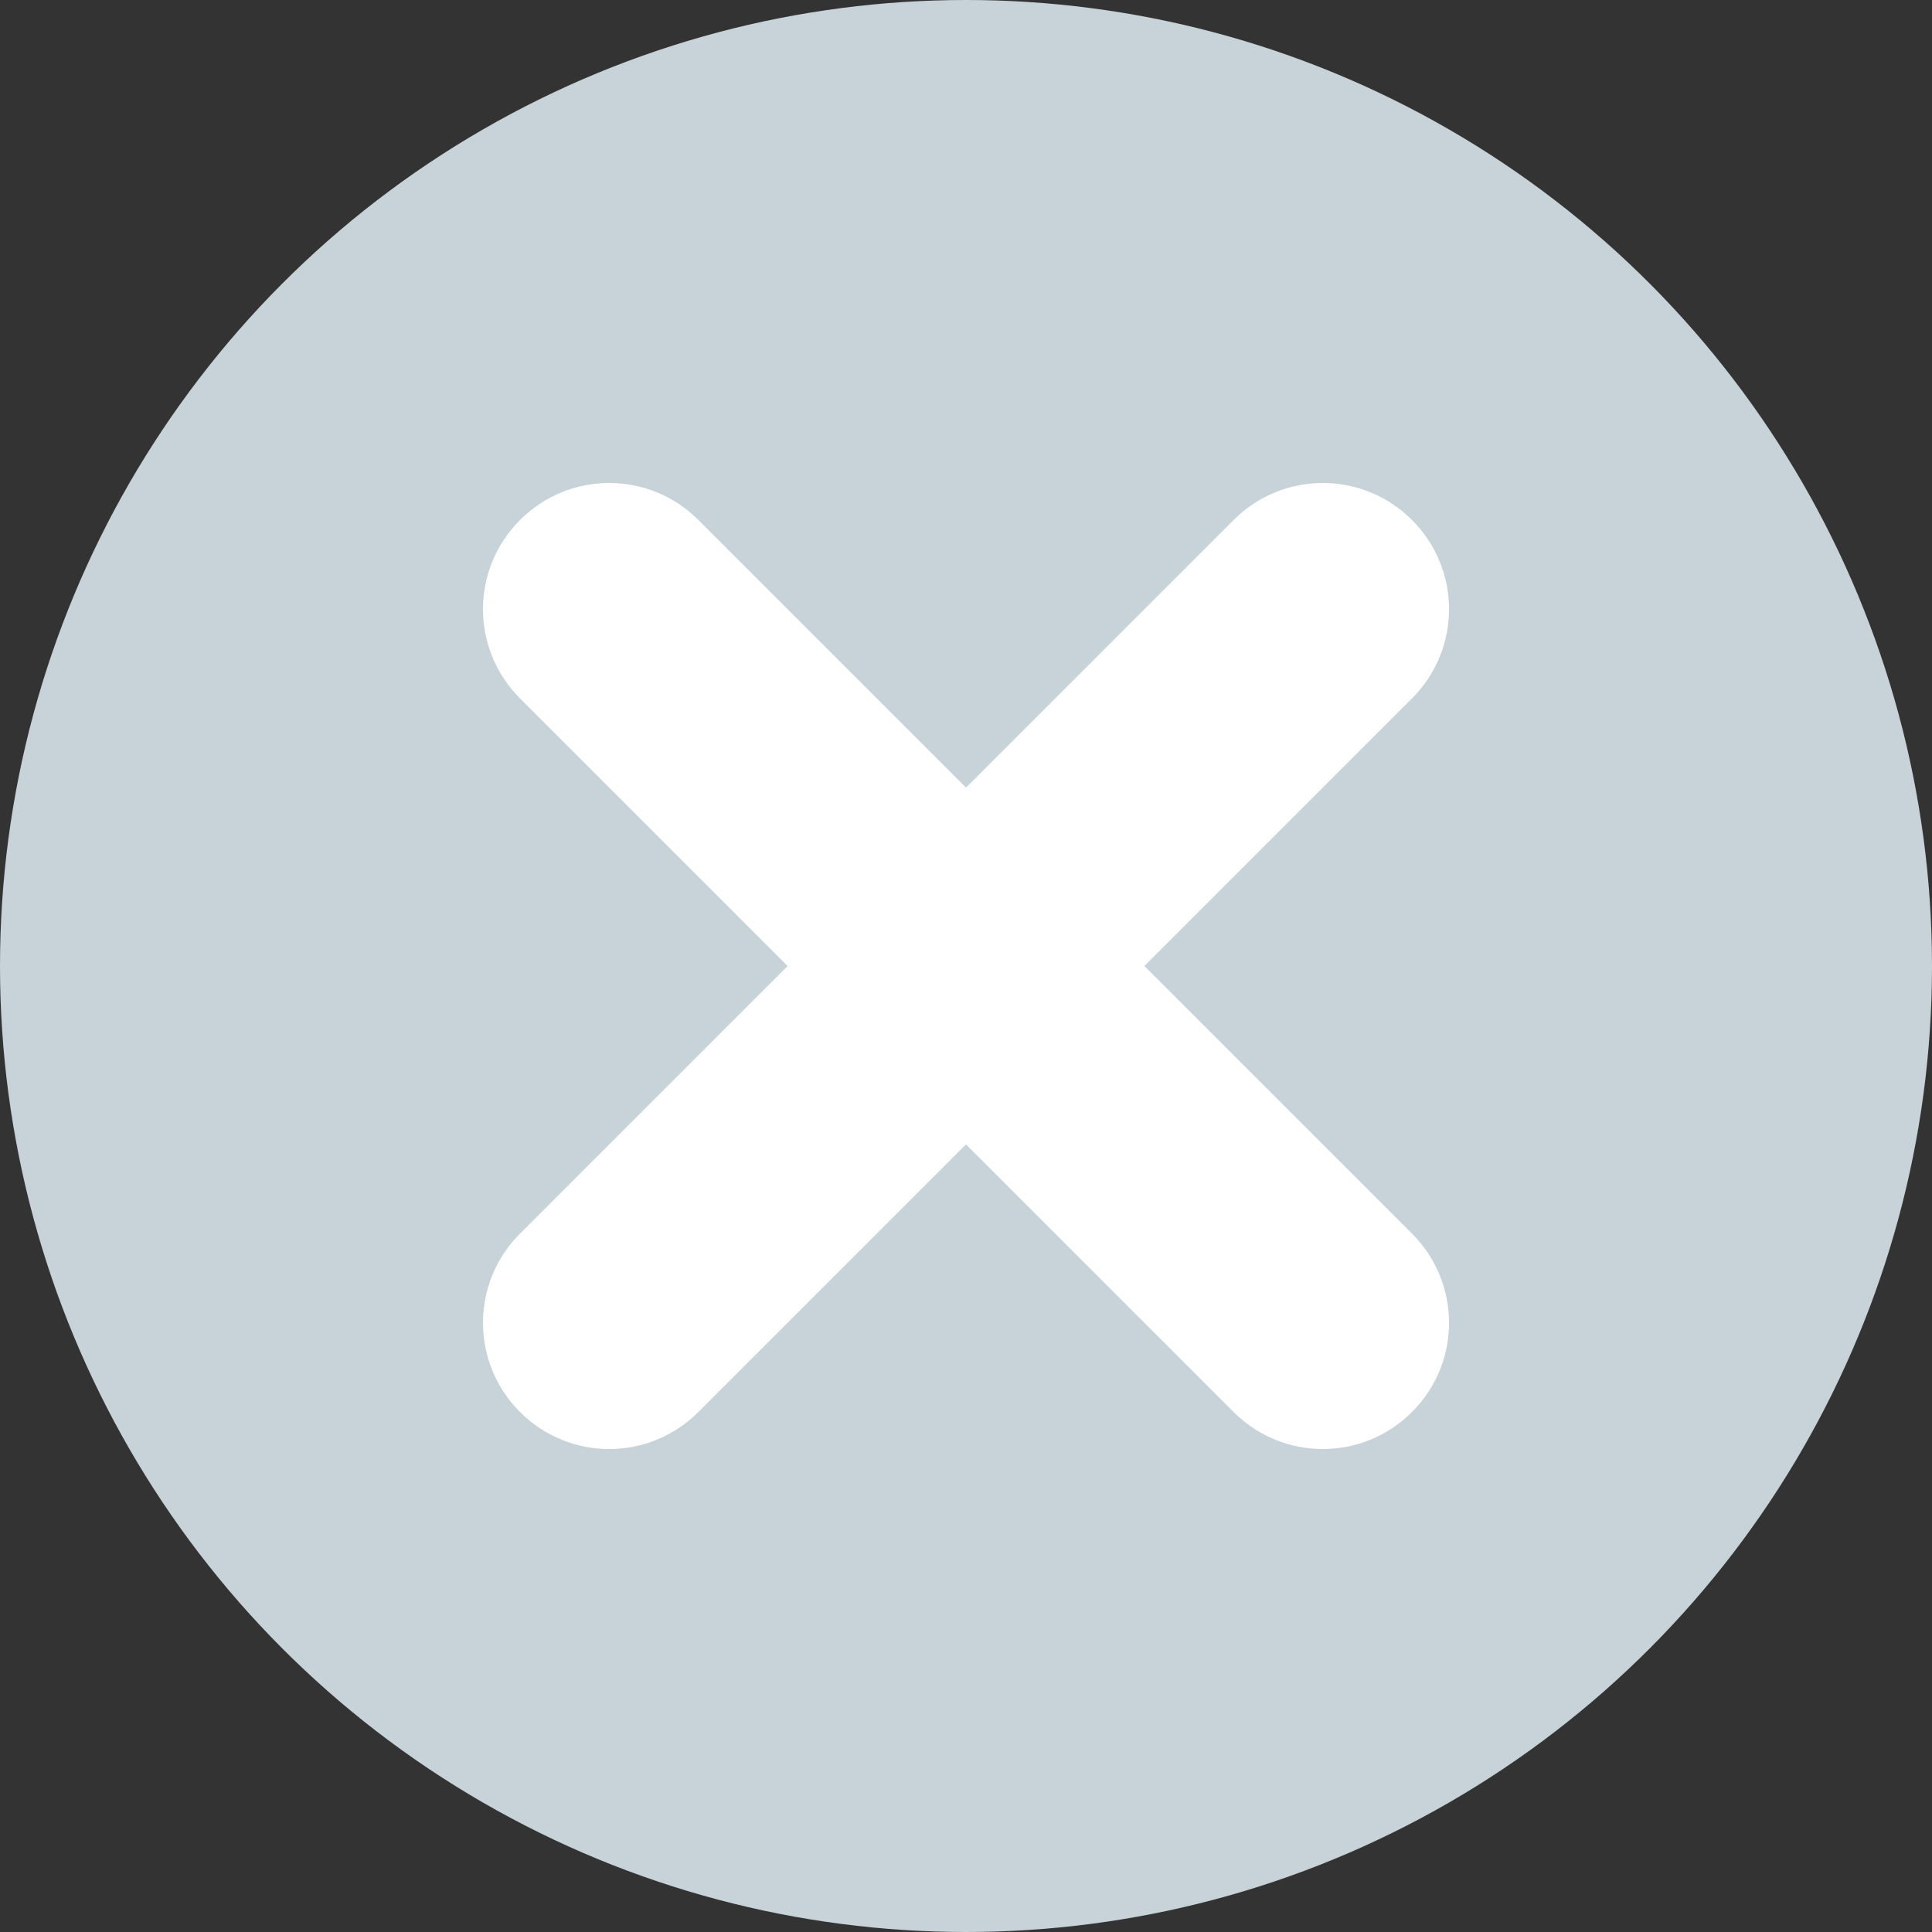
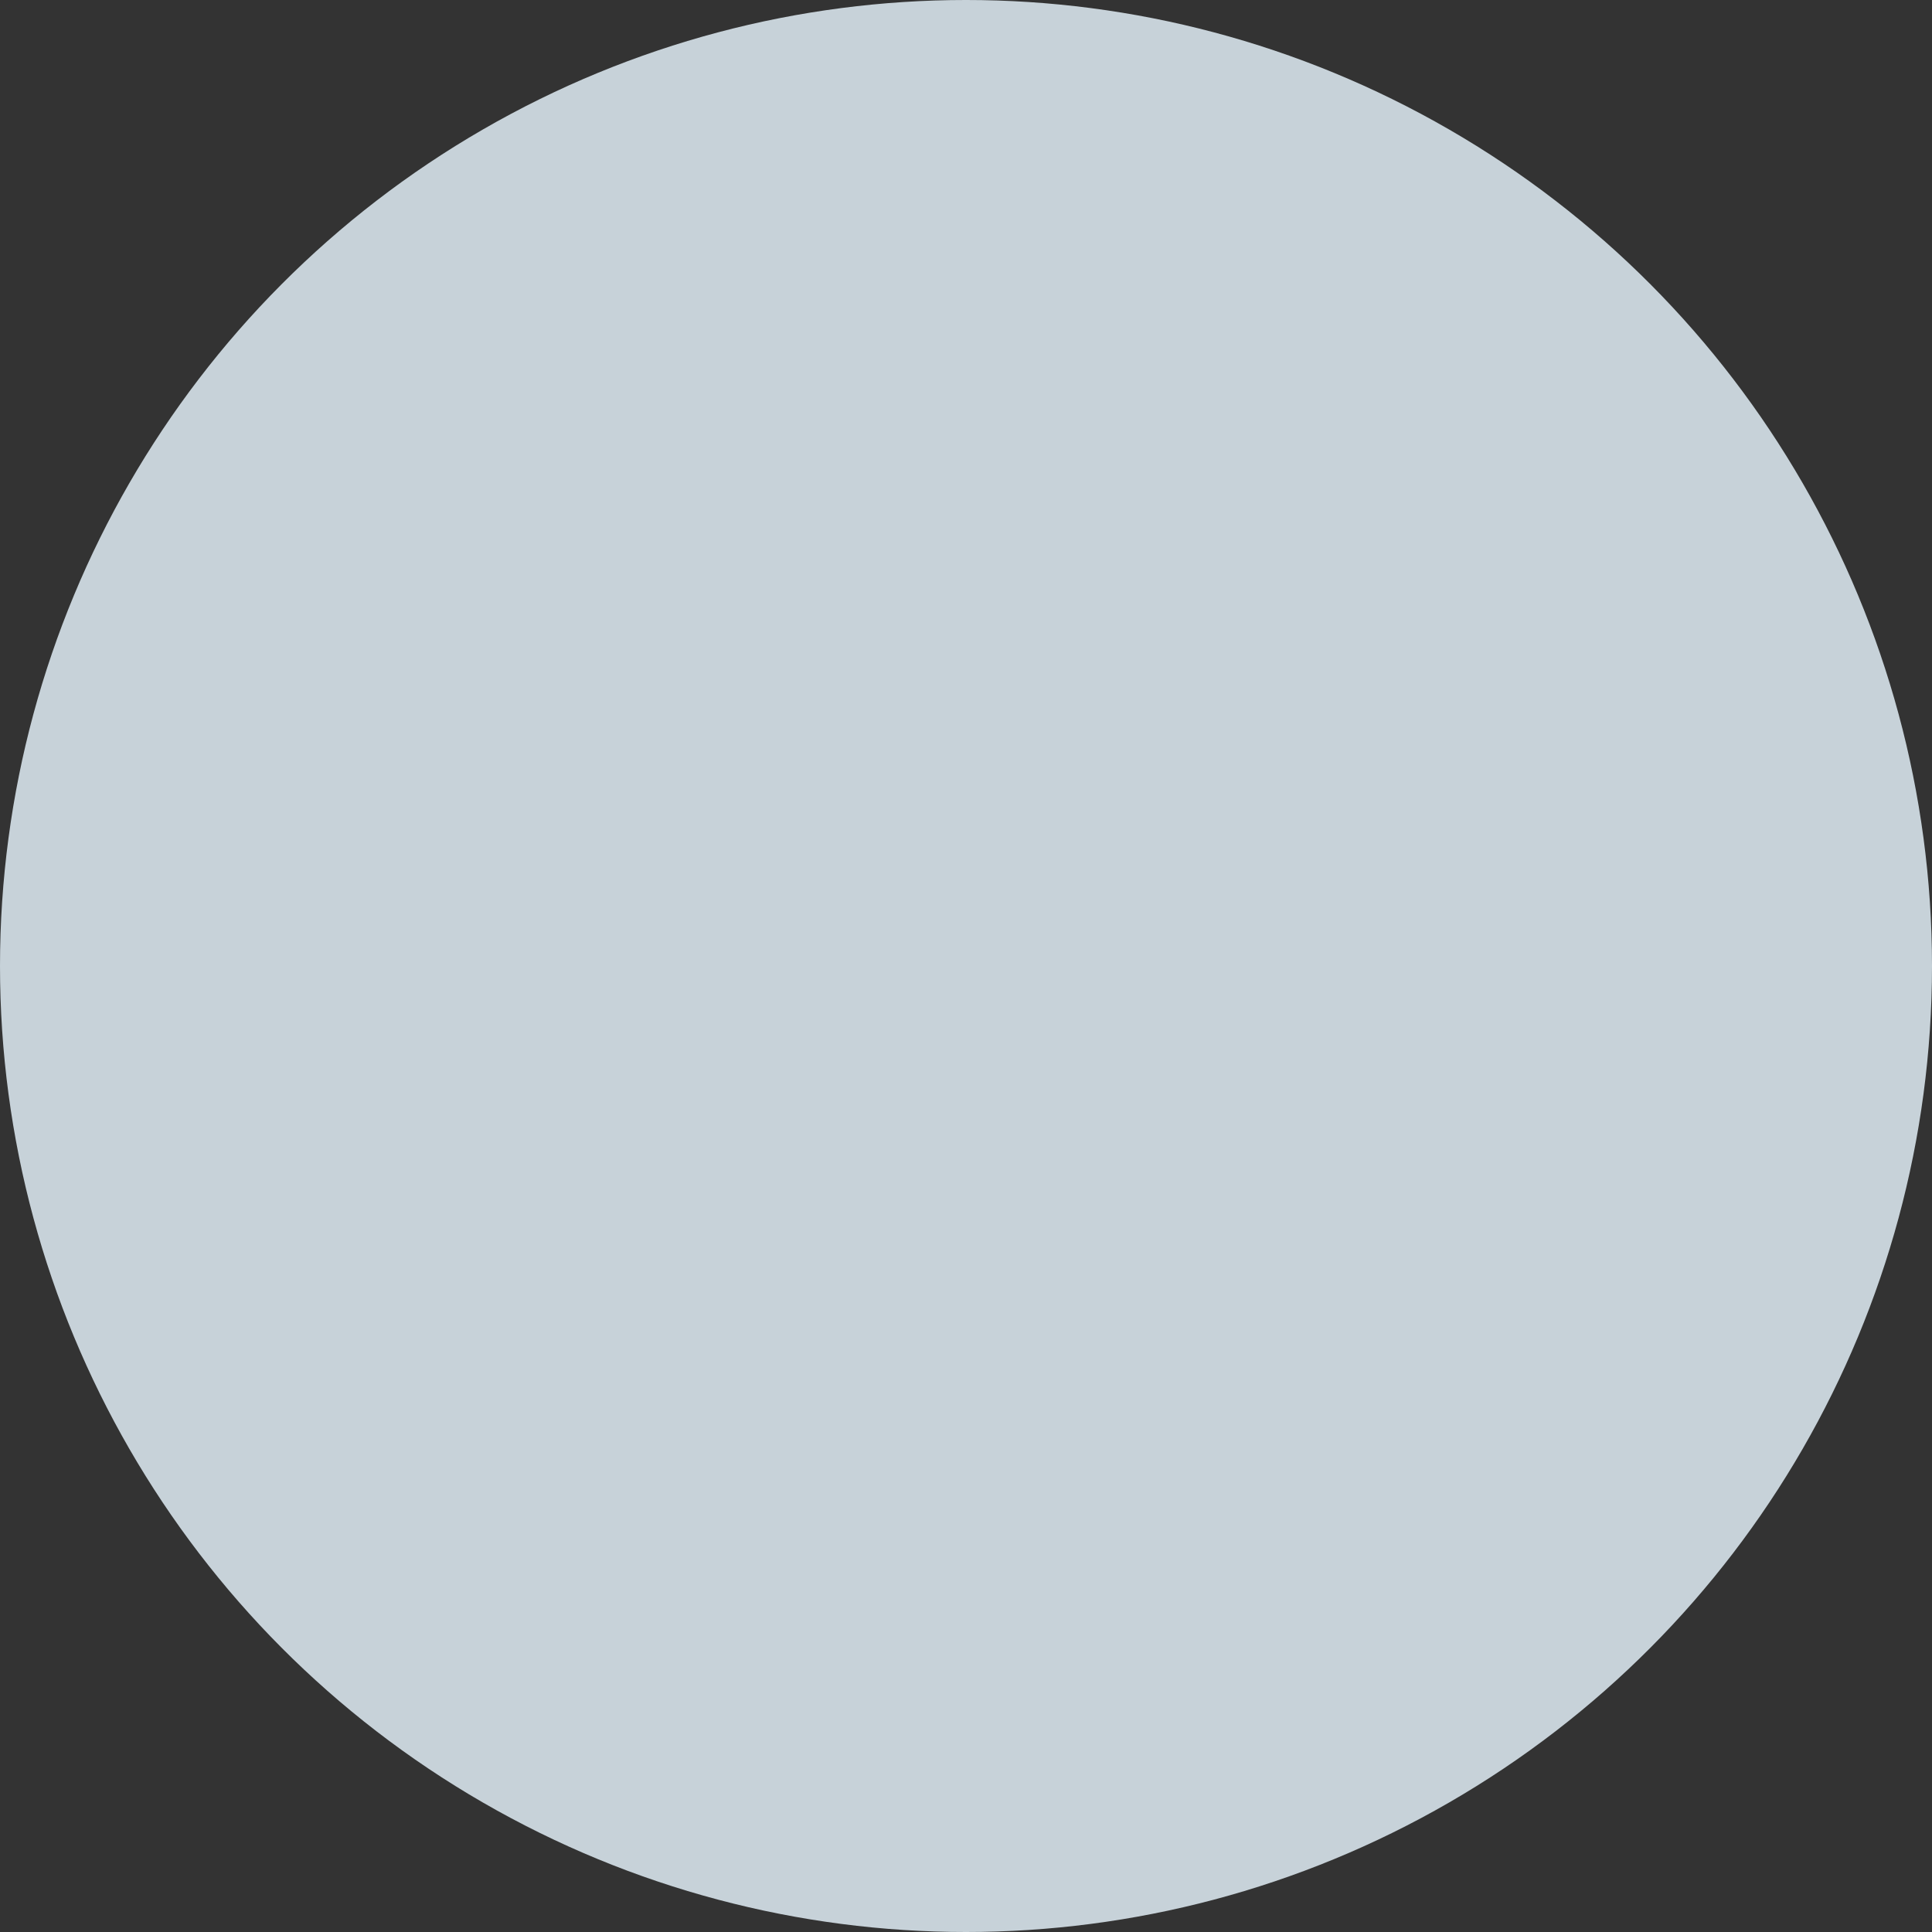
<svg xmlns="http://www.w3.org/2000/svg" width="20" height="20" viewBox="0 0 20 20">
  <rect x="0" y="0" width="20" height="20" fill="#333333" stroke="none" />
  <g fill="none" fill-rule="evenodd">
    <circle cx="10" cy="10" r="10" fill="#C7D2D9" fill-rule="nonzero" />
-     <path fill="#FFF" fill-rule="nonzero" d="M11.847,10 L14.617,12.77 C15.128,13.281 15.128,14.107 14.617,14.617 C14.107,15.128 13.281,15.128 12.77,14.617 L10,11.847 L7.23,14.617 C6.719,15.128 5.893,15.128 5.383,14.617 C4.872,14.107 4.872,13.281 5.383,12.77 L8.153,10 L5.383,7.23 C4.872,6.719 4.872,5.893 5.383,5.383 C5.893,4.872 6.719,4.872 7.23,5.383 L10,8.153 L12.77,5.383 C13.281,4.872 14.107,4.872 14.617,5.383 C15.128,5.893 15.128,6.719 14.617,7.23 L11.847,10 Z" />
  </g>
</svg>